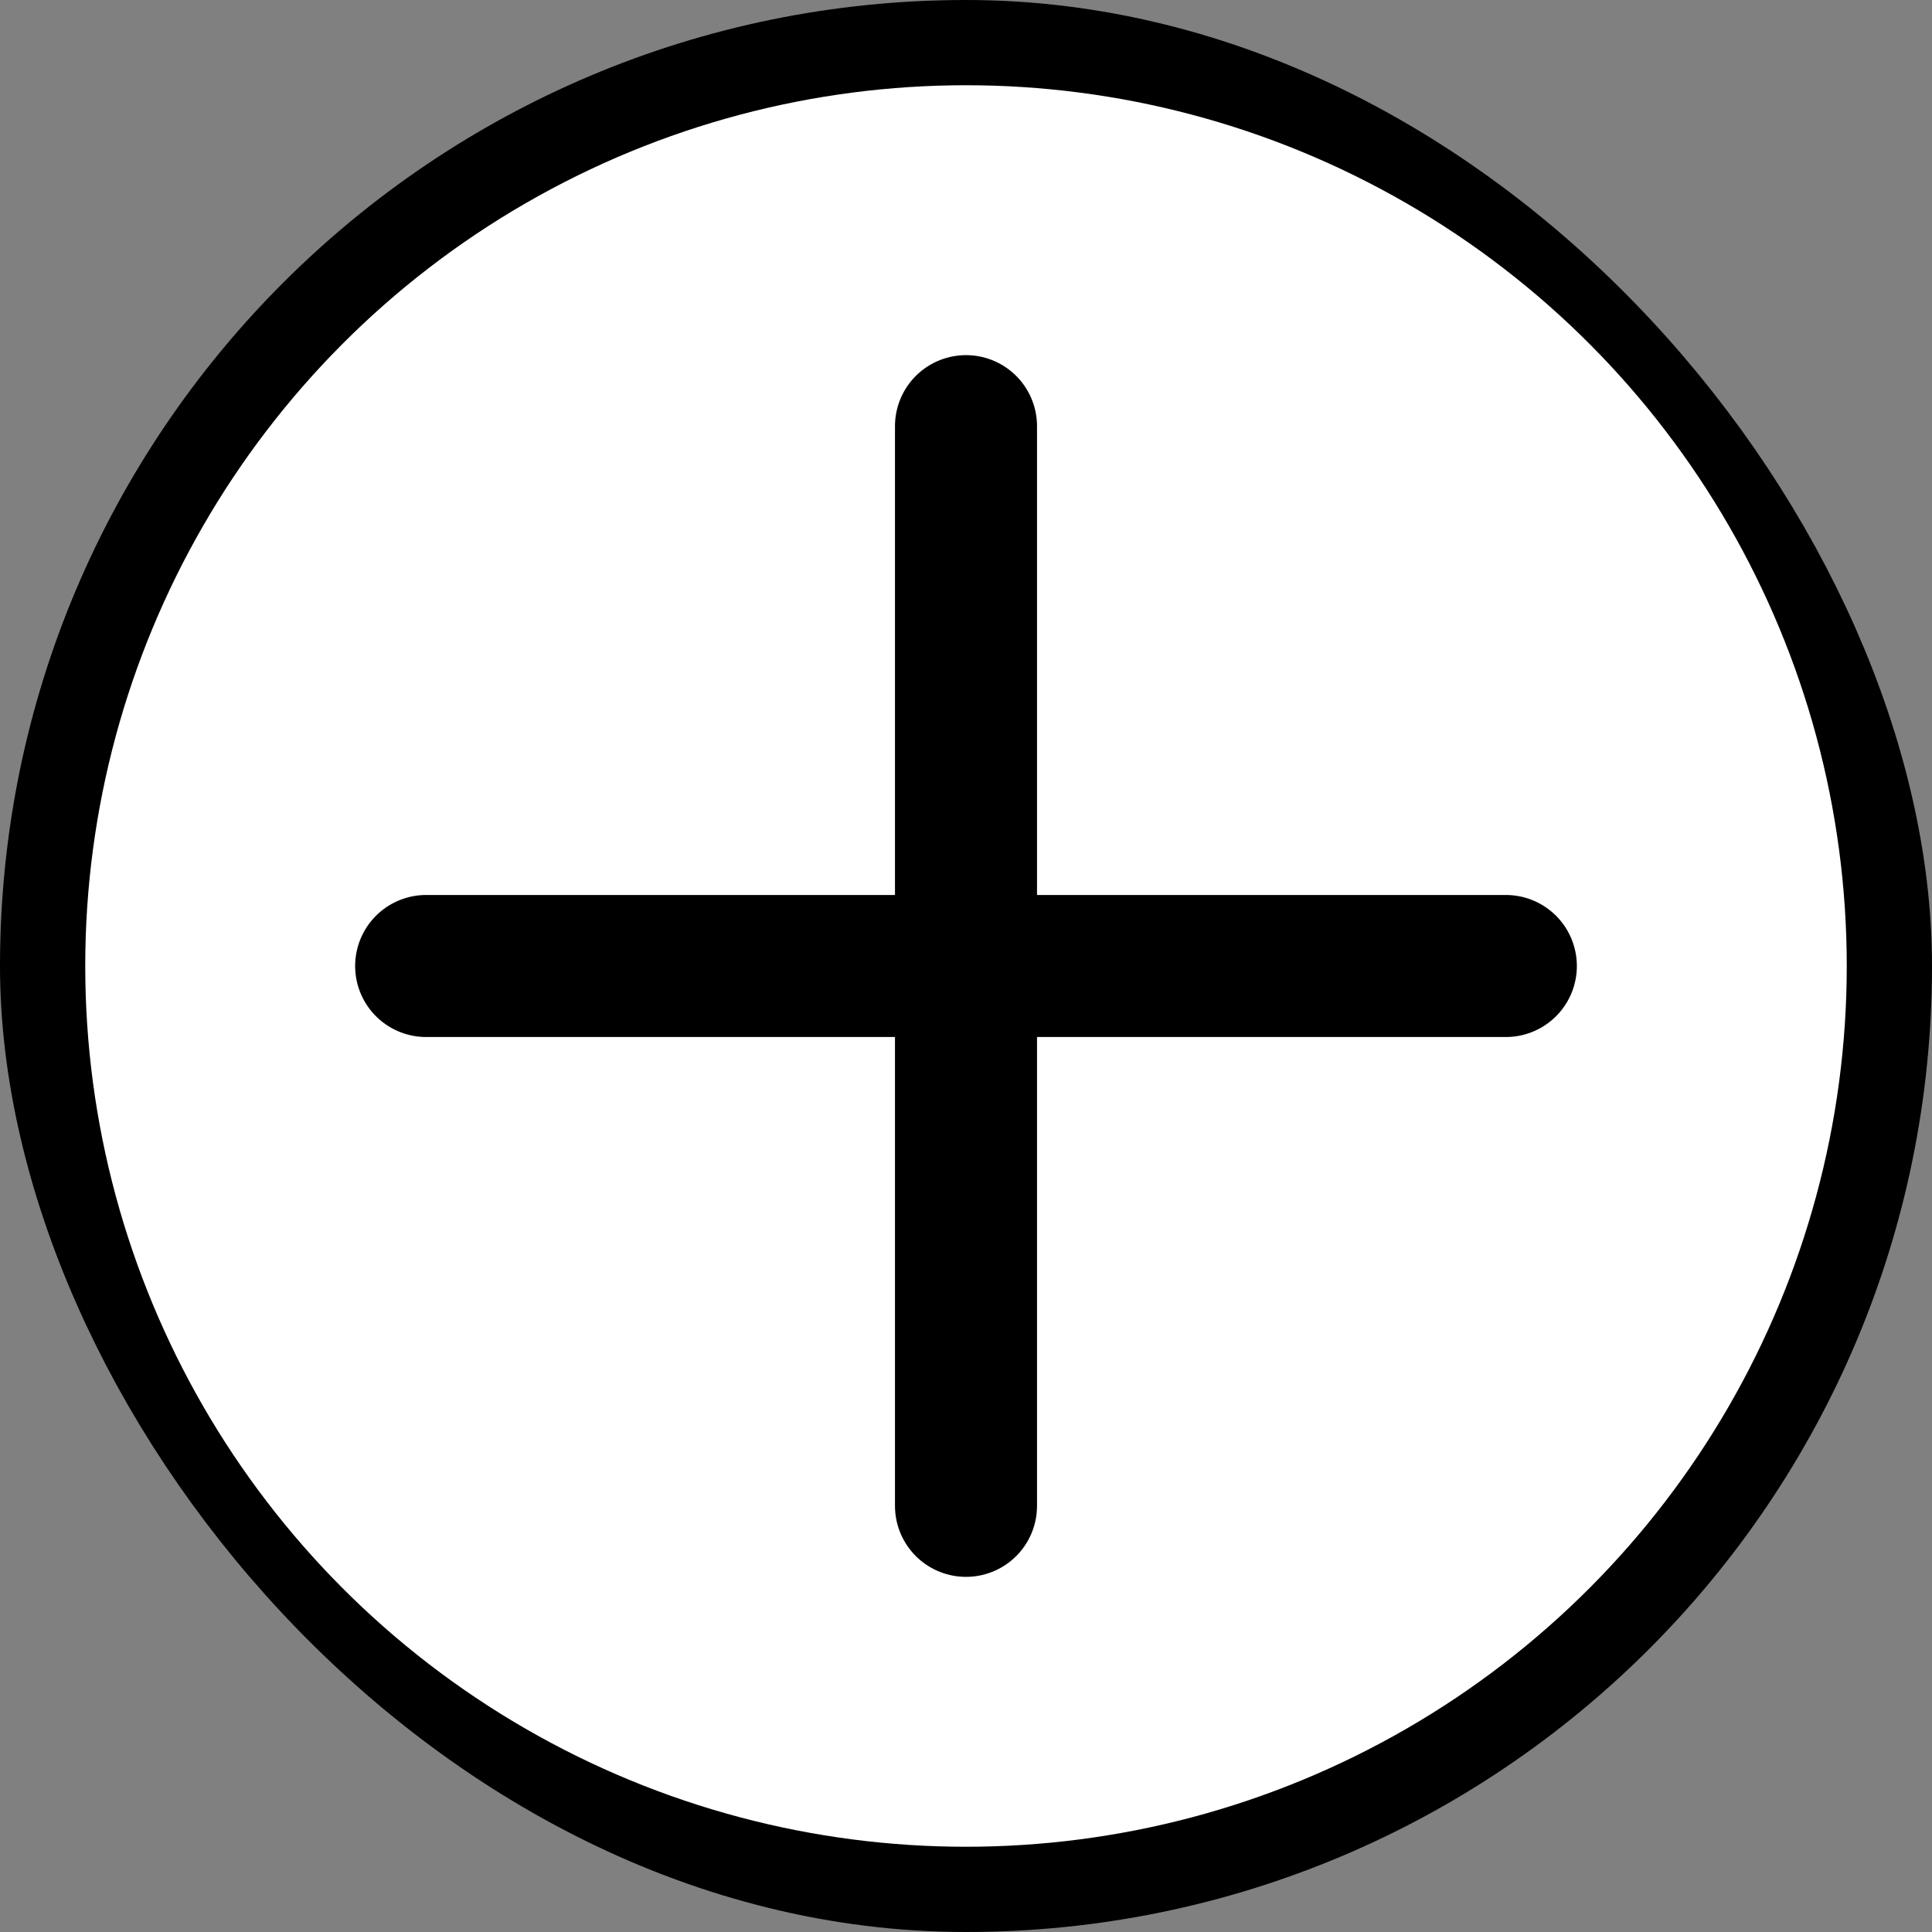
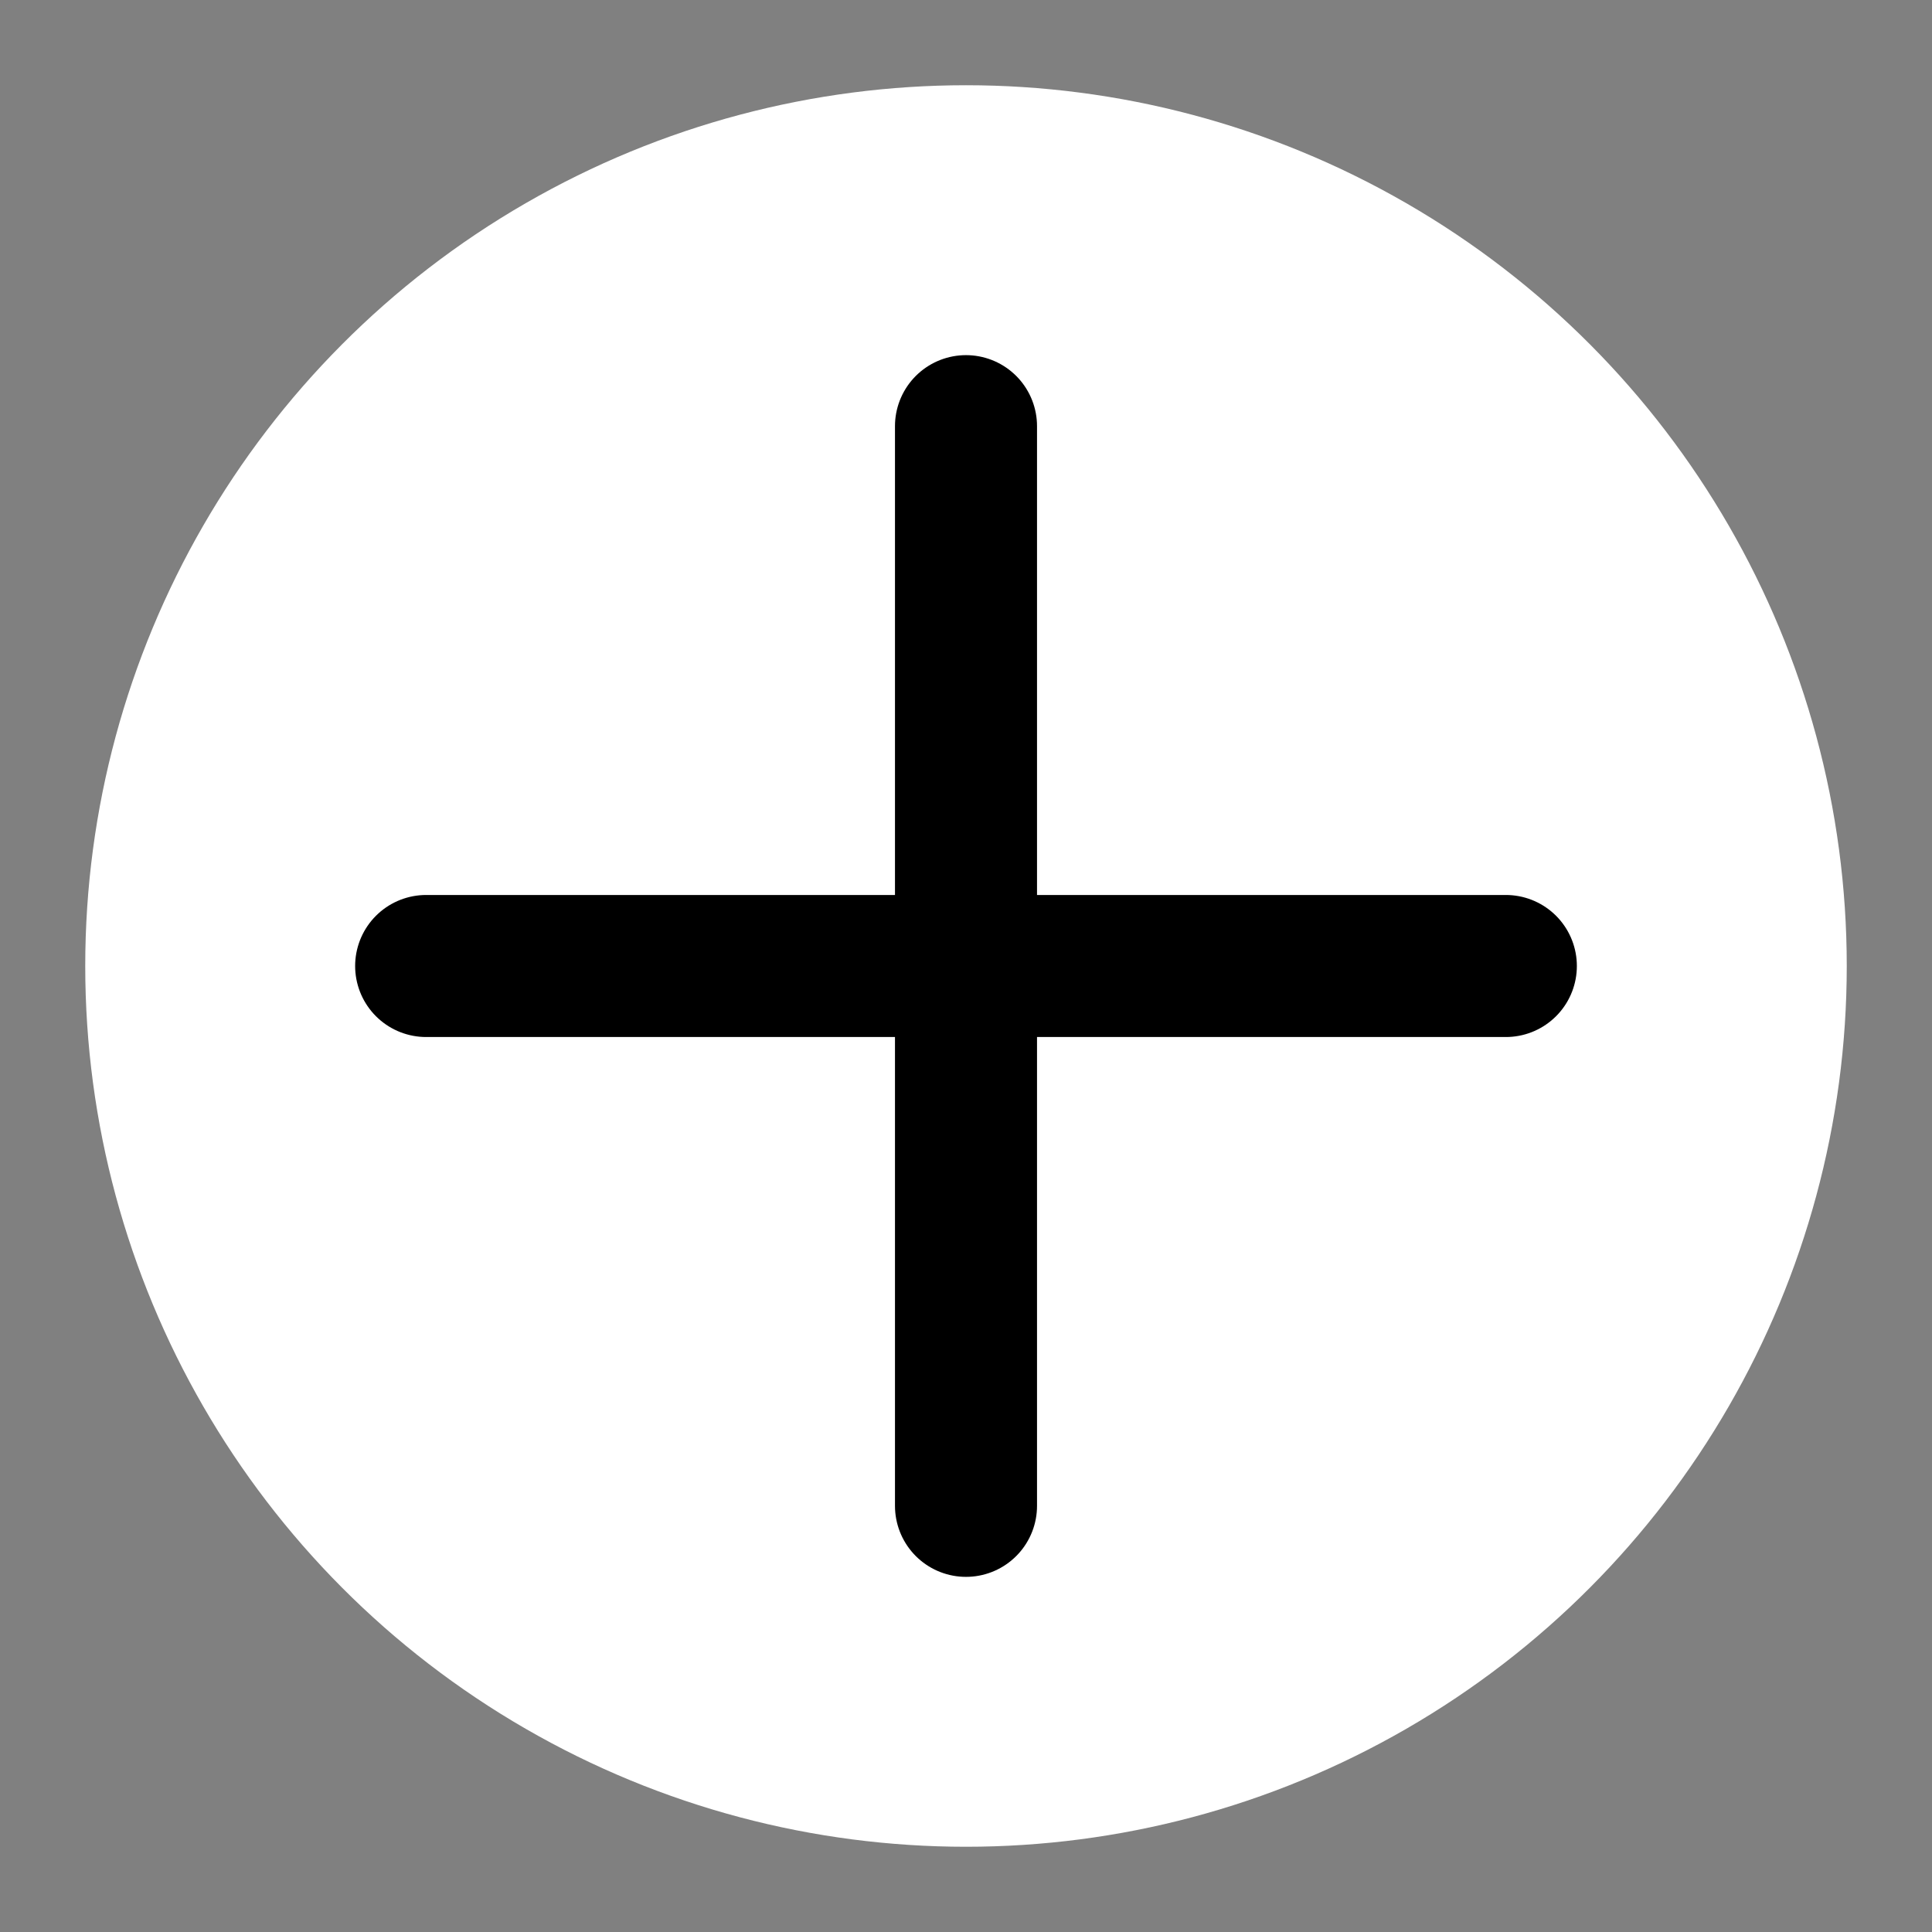
<svg xmlns="http://www.w3.org/2000/svg" width="50" height="50" viewBox="0 0 50 50" fill="none">
  <rect x="0" y="0" width="50" height="50" fill="#808080" stroke="none" />
-   <rect x="1.838" y="1.838" width="46.324" height="46.324" rx="23.162" stroke="black" stroke-width="3.676" />
  <circle cx="25" cy="25" r="22.794" fill="white" />
  <path d="M11.029 25H38.971" stroke="black" stroke-width="3.676" stroke-linecap="round" />
  <path d="M25 11.029L25 38.971" stroke="black" stroke-width="3.676" stroke-linecap="round" />
</svg>